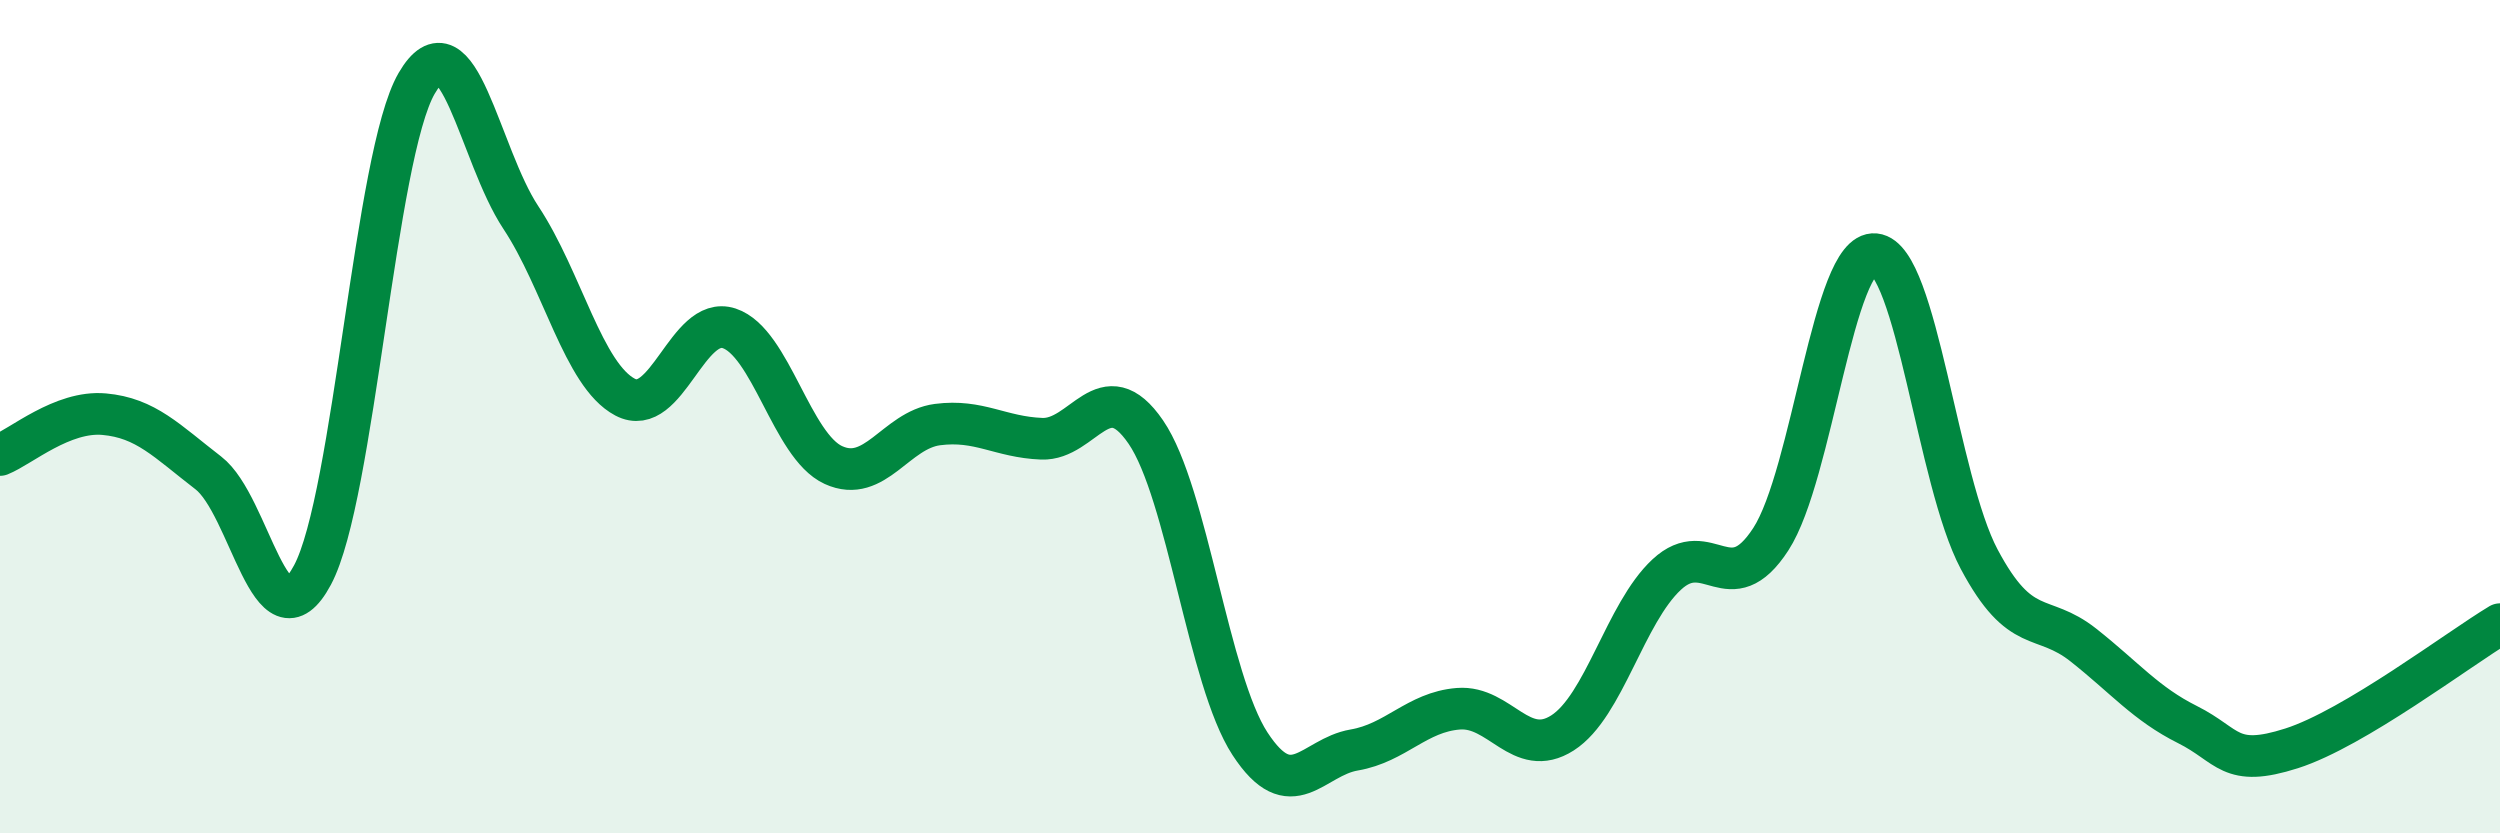
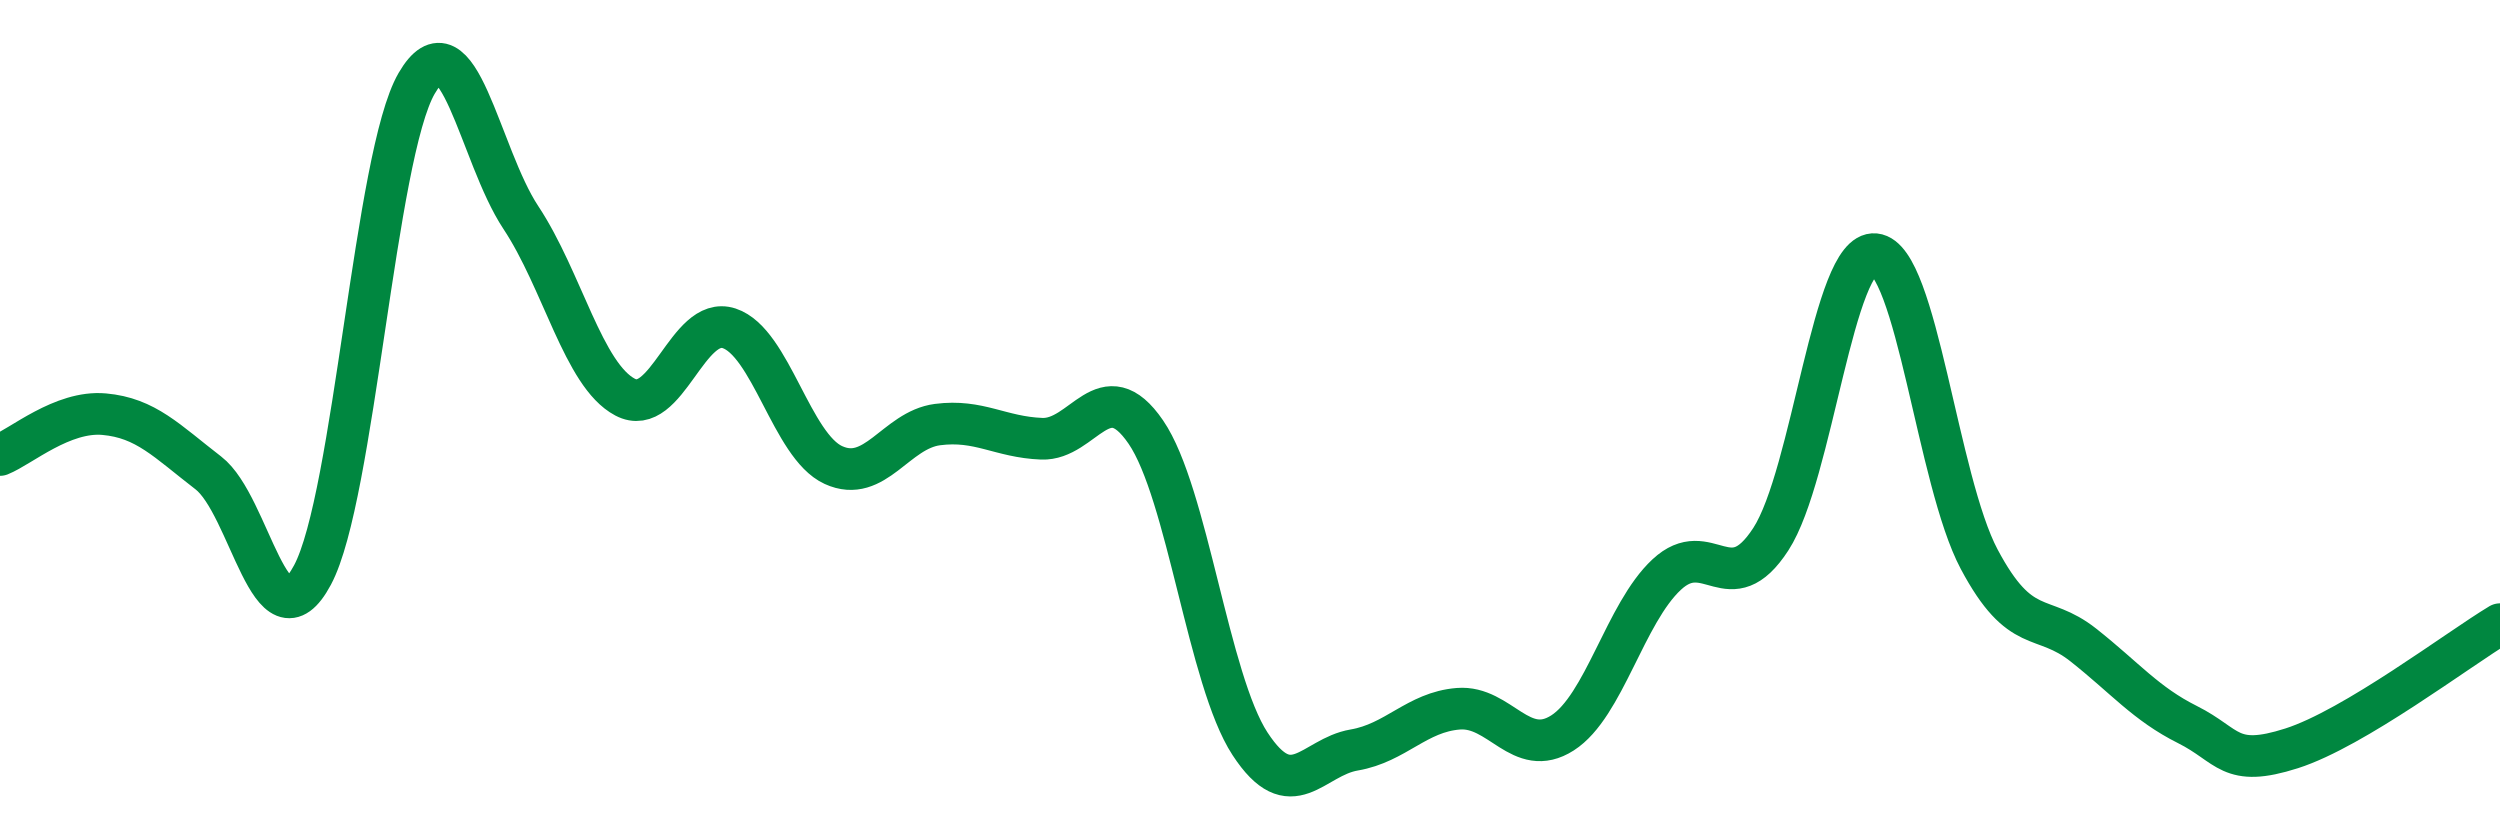
<svg xmlns="http://www.w3.org/2000/svg" width="60" height="20" viewBox="0 0 60 20">
-   <path d="M 0,10.92 C 0.5,10.72 1.5,9.85 2.5,9.94 C 3.5,10.03 4,10.58 5,11.35 C 6,12.12 6.5,15.67 7.5,13.8 C 8.5,11.93 9,3.72 10,2 C 11,0.28 11.5,3.71 12.5,5.22 C 13.5,6.73 14,9 15,9.53 C 16,10.06 16.5,7.55 17.5,7.88 C 18.5,8.21 19,10.7 20,11.16 C 21,11.62 21.5,10.32 22.5,10.19 C 23.5,10.06 24,10.49 25,10.53 C 26,10.57 26.5,8.91 27.5,10.37 C 28.5,11.83 29,16.32 30,17.85 C 31,19.38 31.5,18.17 32.5,18 C 33.5,17.83 34,17.09 35,17.01 C 36,16.93 36.5,18.23 37.5,17.59 C 38.5,16.95 39,14.72 40,13.79 C 41,12.86 41.5,14.48 42.5,12.94 C 43.5,11.4 44,6 45,6.1 C 46,6.2 46.5,11.54 47.5,13.42 C 48.5,15.3 49,14.69 50,15.48 C 51,16.27 51.5,16.89 52.5,17.39 C 53.5,17.89 53.5,18.44 55,17.96 C 56.5,17.48 59,15.58 60,14.98L60 20L0 20Z" fill="#008740" opacity="0.1" stroke-linecap="round" stroke-linejoin="round" />
  <path d="M 0,10.92 C 0.5,10.72 1.5,9.85 2.5,9.94 C 3.5,10.03 4,10.58 5,11.35 C 6,12.12 6.5,15.67 7.5,13.8 C 8.5,11.93 9,3.72 10,2 C 11,0.28 11.5,3.71 12.5,5.22 C 13.5,6.73 14,9 15,9.53 C 16,10.06 16.5,7.55 17.5,7.88 C 18.5,8.21 19,10.7 20,11.16 C 21,11.62 21.5,10.32 22.5,10.19 C 23.5,10.06 24,10.49 25,10.53 C 26,10.57 26.5,8.91 27.5,10.37 C 28.5,11.83 29,16.32 30,17.85 C 31,19.38 31.5,18.17 32.5,18 C 33.5,17.83 34,17.09 35,17.01 C 36,16.93 36.5,18.23 37.5,17.59 C 38.5,16.95 39,14.72 40,13.79 C 41,12.86 41.5,14.48 42.5,12.94 C 43.5,11.4 44,6 45,6.1 C 46,6.2 46.5,11.54 47.5,13.42 C 48.5,15.3 49,14.69 50,15.48 C 51,16.27 51.5,16.89 52.5,17.39 C 53.5,17.89 53.5,18.44 55,17.96 C 56.5,17.48 59,15.58 60,14.98" stroke="#008740" stroke-width="1" fill="none" stroke-linecap="round" stroke-linejoin="round" />
</svg>